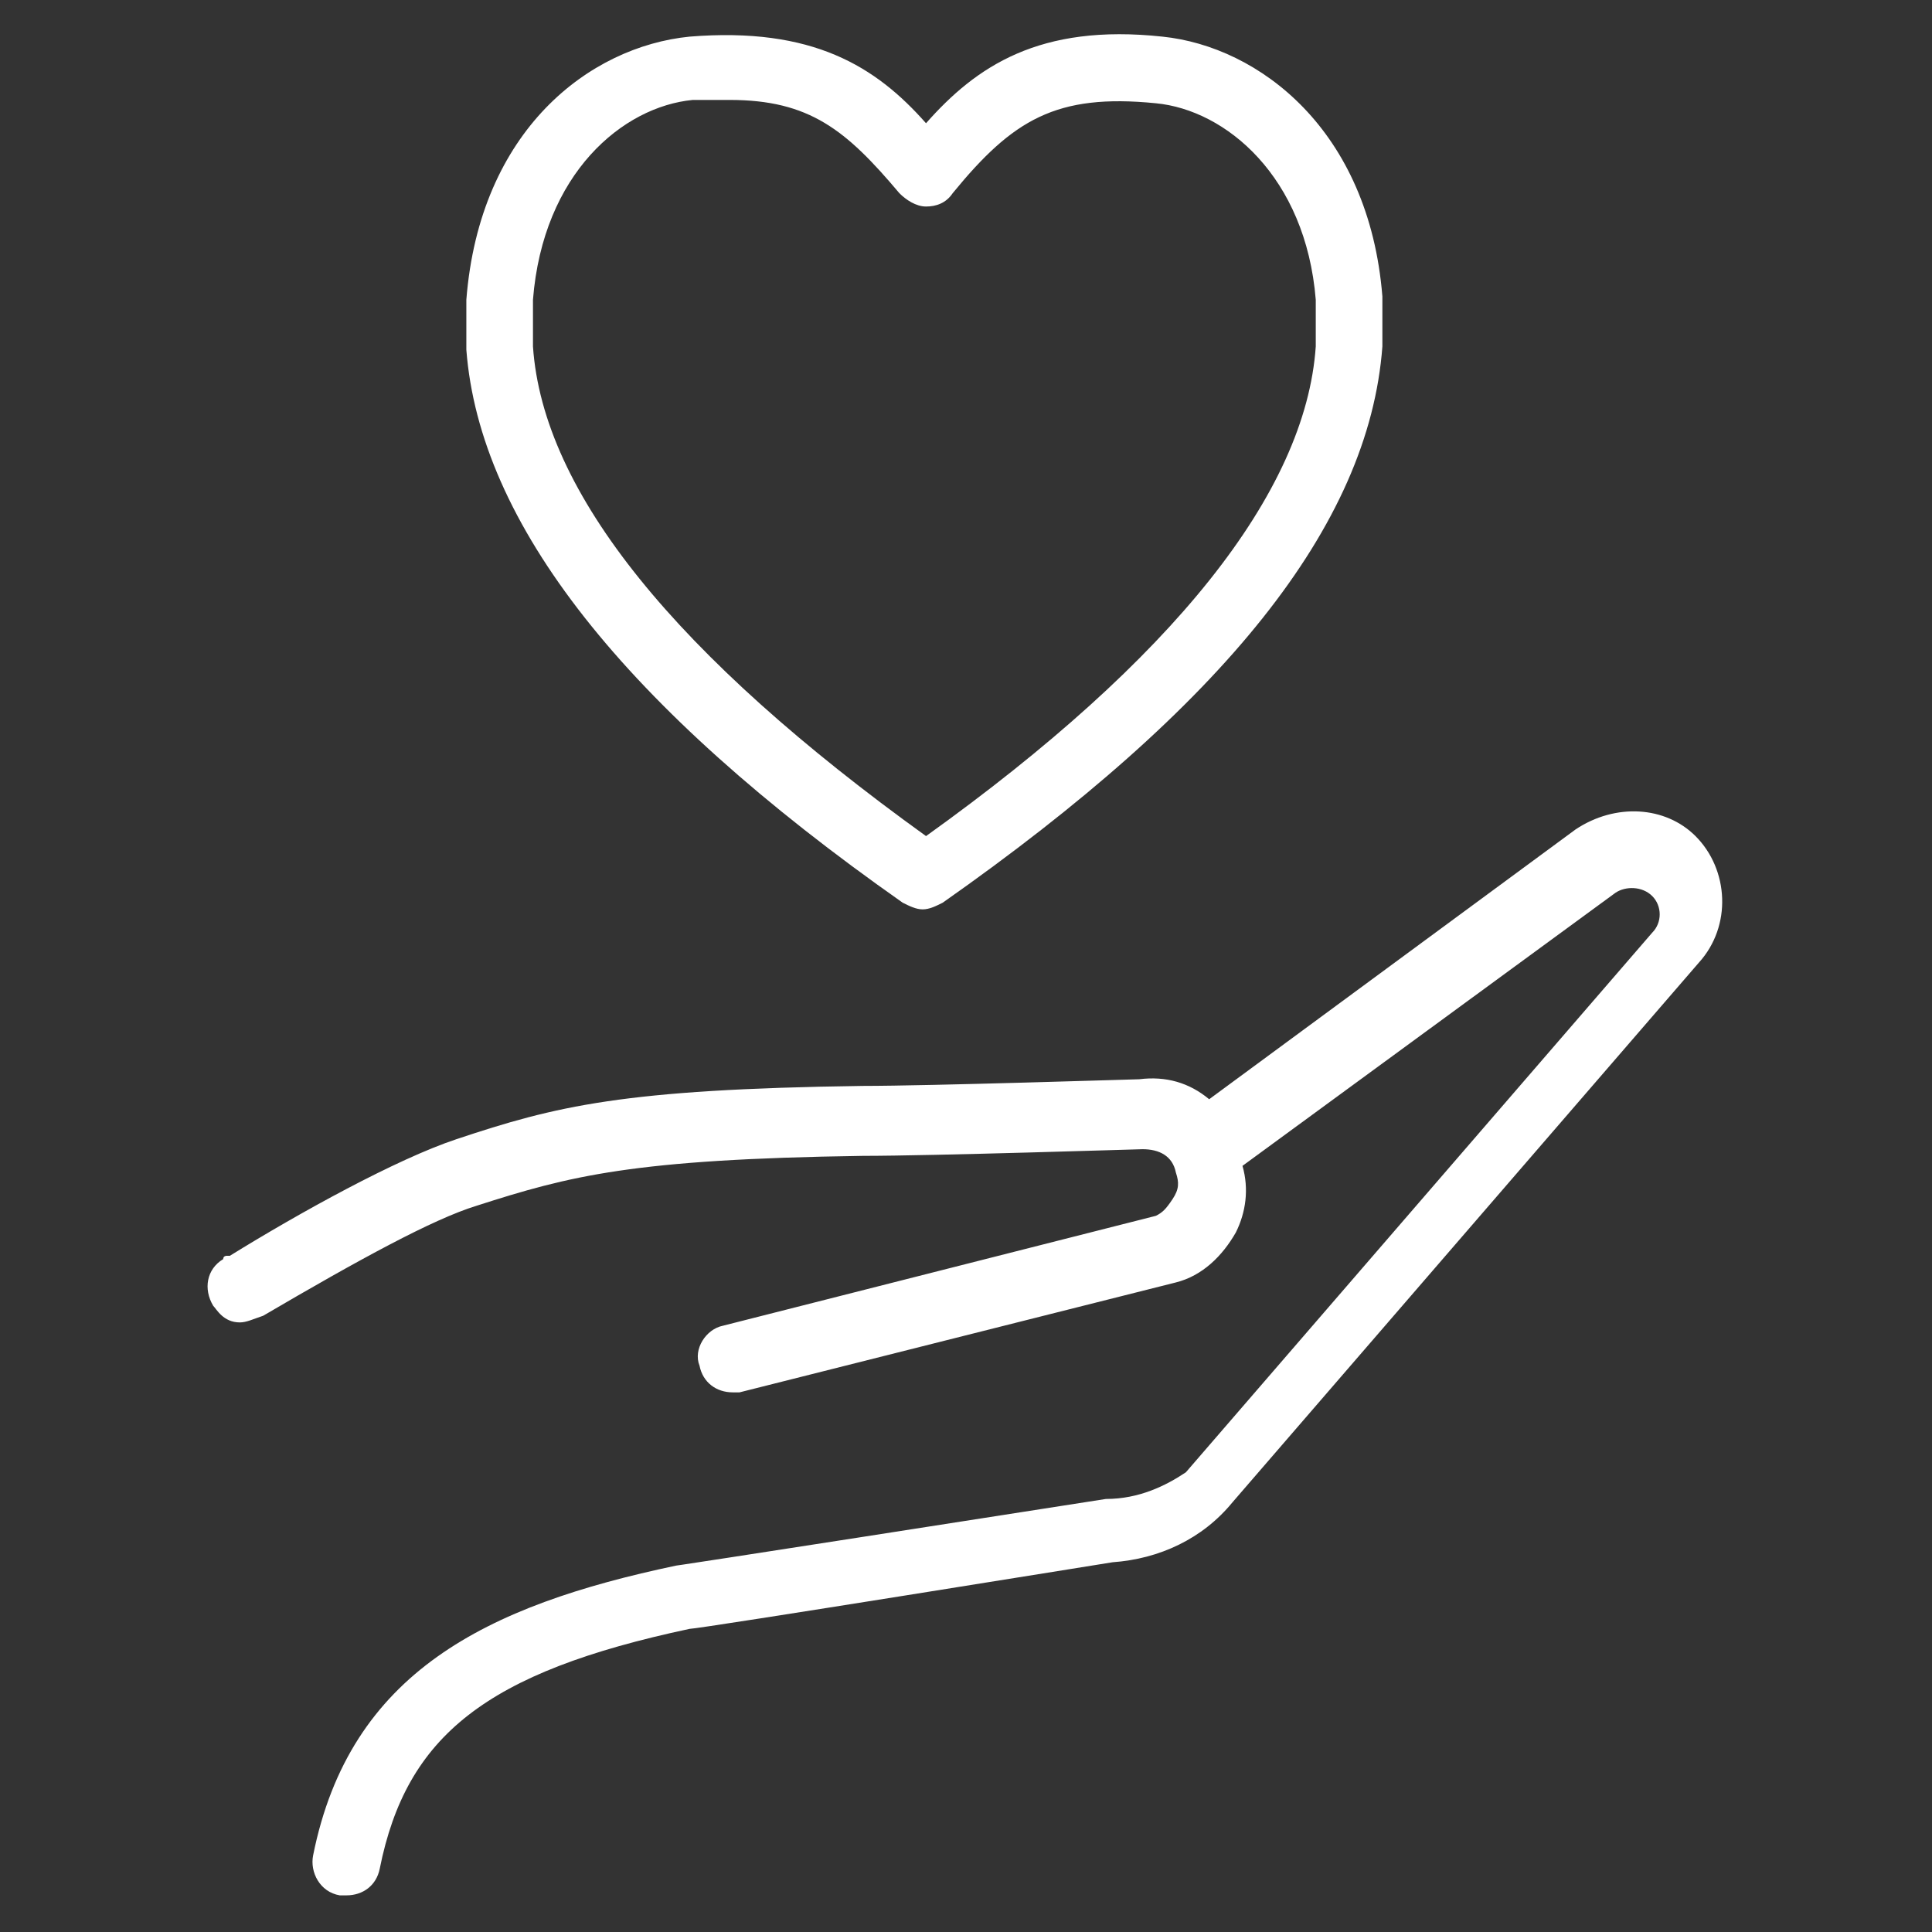
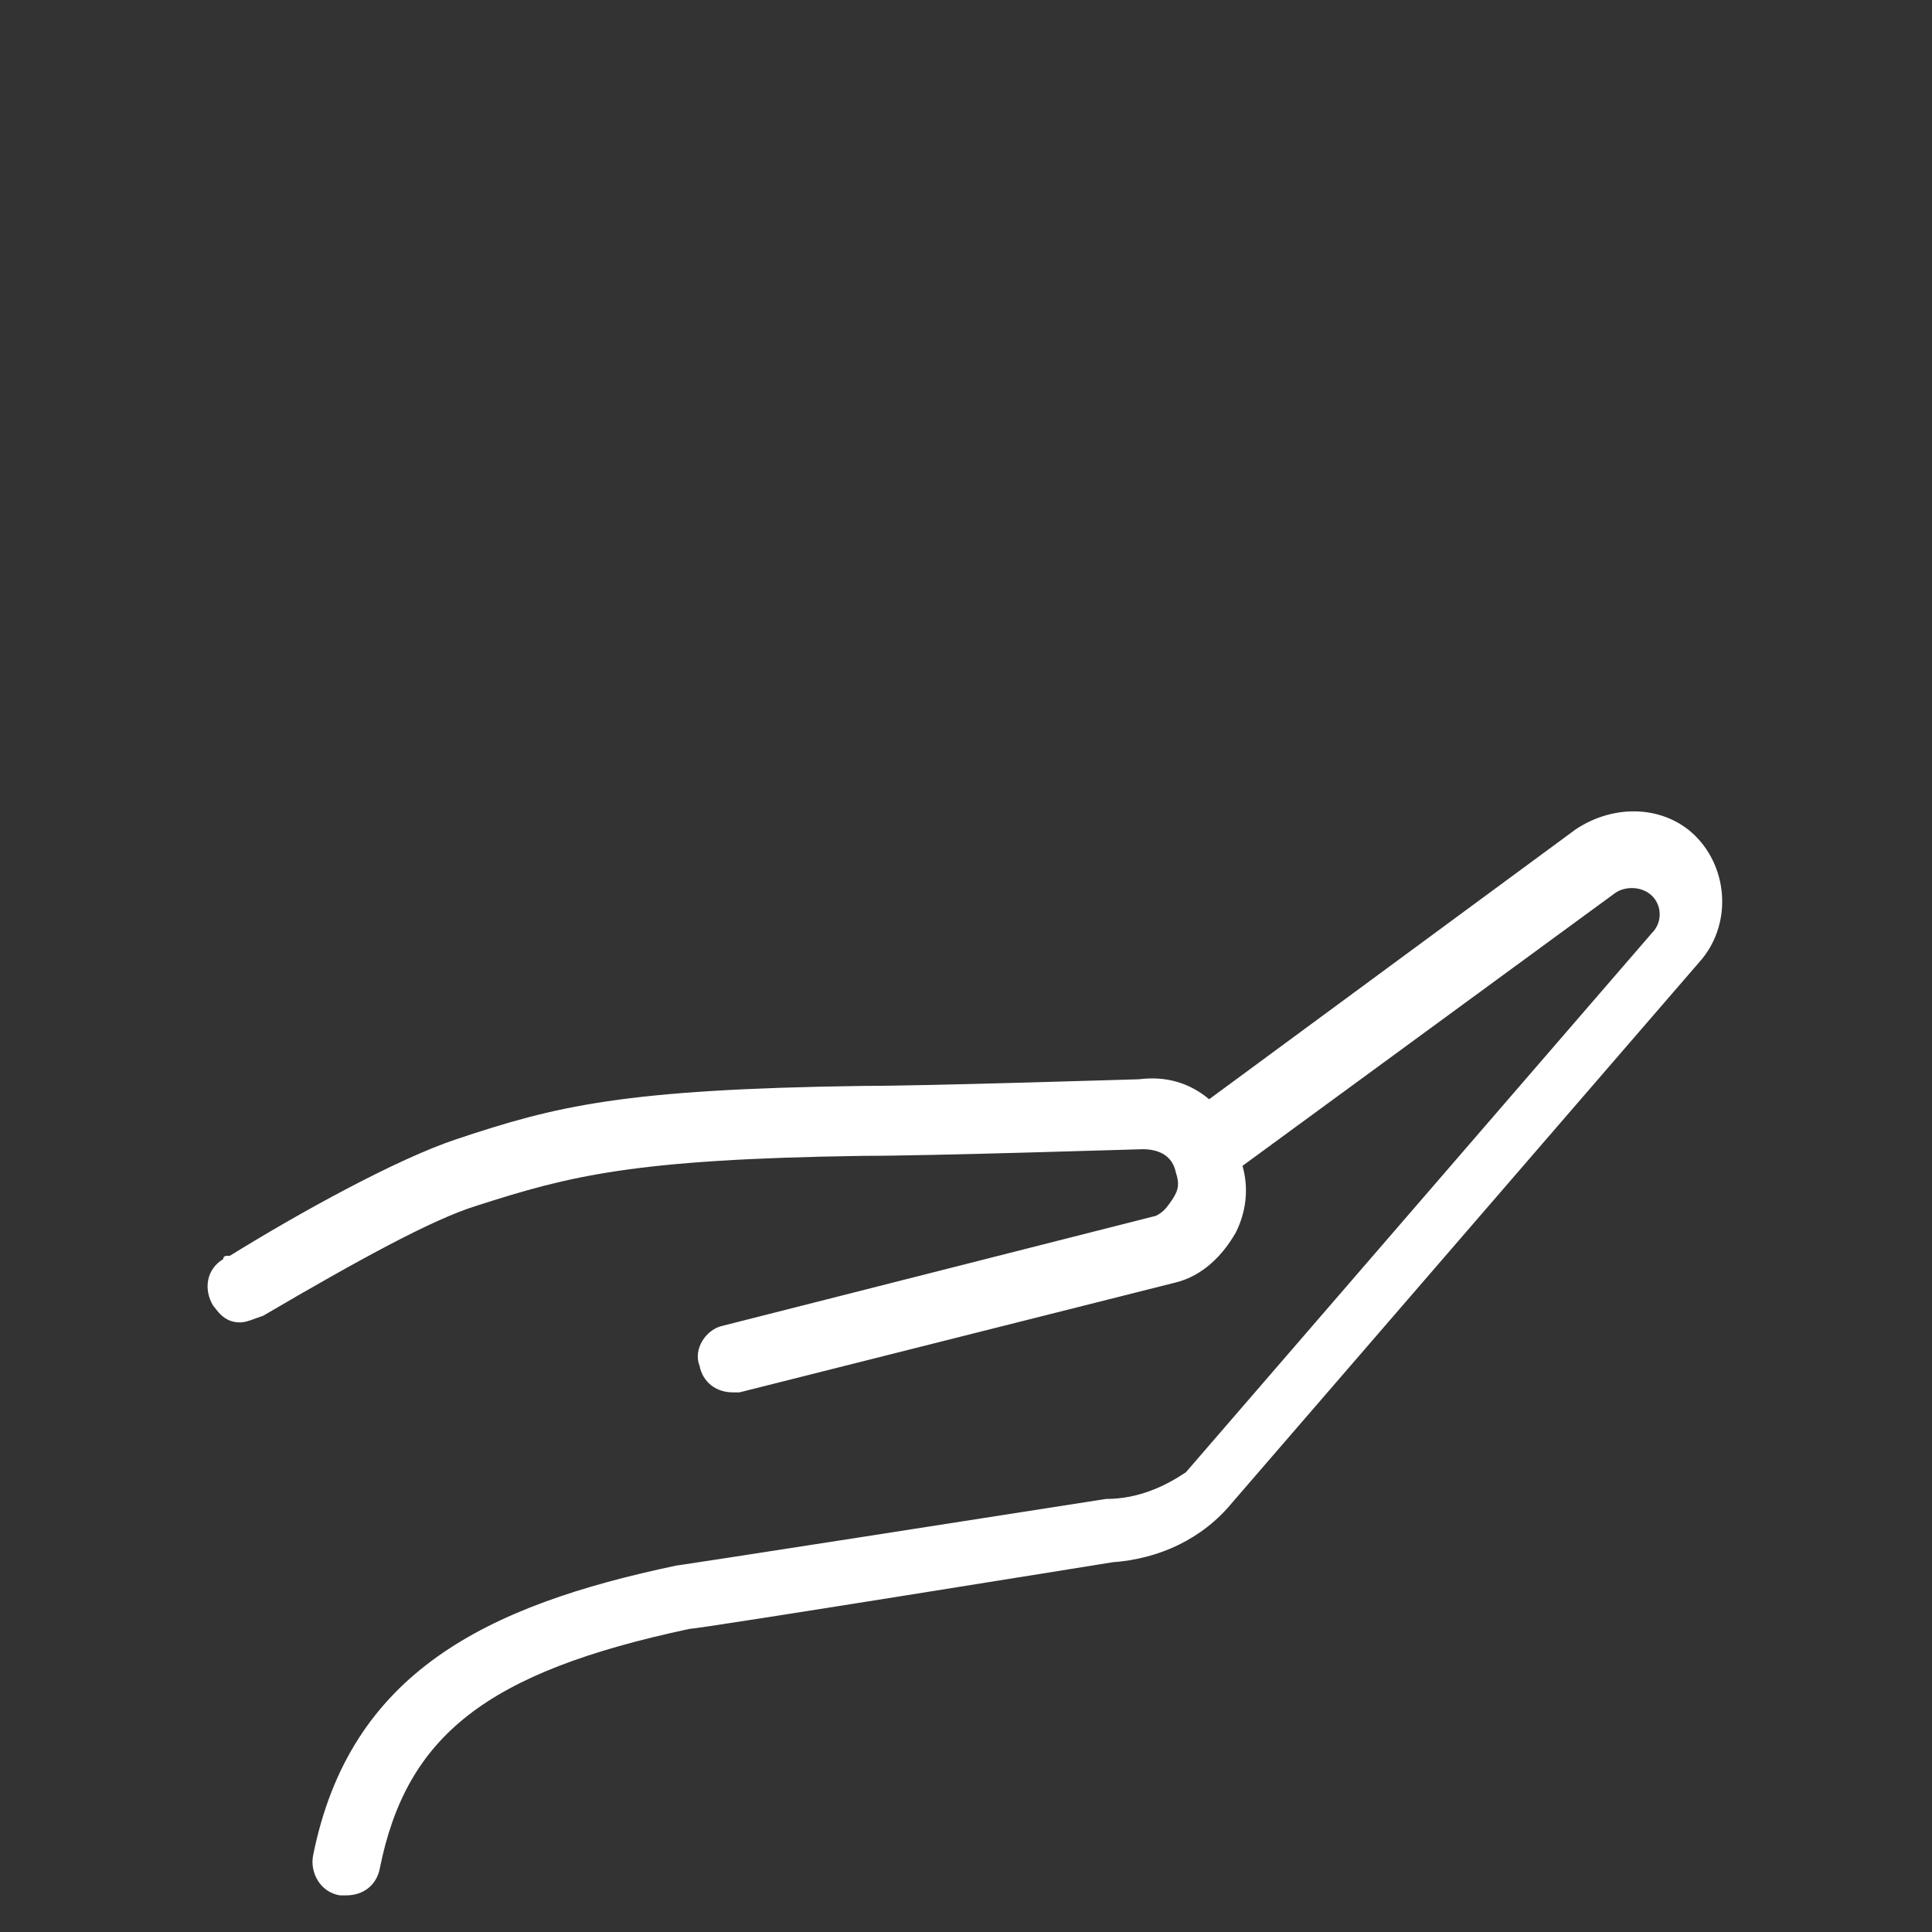
<svg xmlns="http://www.w3.org/2000/svg" id="a" x="0px" y="0px" viewBox="0 0 58 58" style="enable-background:new 0 0 58 58;" xml:space="preserve">
  <rect x="0" y="0" width="58" height="58" fill="#333333" stroke="none" />
  <style type="text/css">	.st0{fill:#FFFFFF;}</style>
-   <path class="st0" d="M27.1,27.1c0.2,0.1,0.4,0.2,0.6,0.2s0.4-0.1,0.6-0.2c8.4-5.9,12.8-11.3,13.2-16.7l0-1.5c-0.4-5-3.7-7.5-6.6-7.8 c-3.7-0.4-5.6,0.9-7.1,2.6c-1.5-1.7-3.4-2.9-7.1-2.6C17.7,1.4,14.4,3.9,14,9l0,1.5C14.4,15.7,18.7,21.2,27.1,27.1L27.1,27.1z M16,9 c0.3-3.8,2.7-5.8,4.8-6C21.2,3,21.5,3,21.9,3c2.4,0,3.5,0.9,5.1,2.8c0.2,0.2,0.5,0.4,0.8,0.4s0.6-0.1,0.8-0.4c1.8-2.2,3.1-3,6.1-2.7 c2.1,0.2,4.5,2.2,4.8,5.9l0,1.4c-0.3,4.4-4.3,9.4-11.7,14.7C20.3,19.7,16.3,14.8,16,10.4L16,9L16,9z" />
  <path class="st0" d="M47.3,24.9L36.3,33c-0.6-0.5-1.3-0.7-2.1-0.6c-0.1,0-6.3,0.2-8.3,0.2c-7.2,0.1-9.2,0.6-12.2,1.6 c-1.8,0.6-4.7,2.2-6.8,3.5l-0.1,0c0,0-0.1,0-0.1,0.1c-0.5,0.3-0.6,0.9-0.3,1.4c0.1,0.1,0.3,0.5,0.8,0.5c0.2,0,0.4-0.1,0.7-0.2 c2.9-1.7,5.1-2.9,6.4-3.3c2.8-0.9,4.7-1.4,11.6-1.5c2.1,0,8.3-0.2,8.4-0.2c0.5,0,0.9,0.2,1,0.7c0.1,0.3,0.1,0.5-0.1,0.8 s-0.3,0.4-0.5,0.5l-13,3.3c-0.5,0.1-0.9,0.7-0.7,1.2c0.1,0.5,0.5,0.8,1,0.8c0.1,0,0.2,0,0.2,0l13.1-3.3c0.8-0.2,1.4-0.8,1.8-1.5 c0.3-0.6,0.4-1.3,0.2-2l11.2-8.2c0.3-0.2,0.8-0.2,1.1,0.1c0.3,0.3,0.3,0.8,0,1.1l-14,16.2C35,44.6,34.2,45,33.2,45 c-12.8,2-12.9,2-12.9,2c-5.7,1.2-9.8,3.2-10.9,8.7c-0.1,0.5,0.2,1.1,0.8,1.2c0.1,0,0.1,0,0.2,0c0.5,0,0.9-0.3,1-0.8 c0.8-4,3.2-5.9,9.3-7.2c0.3,0,12.7-2,12.7-2c1.4-0.1,2.7-0.7,3.6-1.8l14-16.2c1-1.1,0.9-2.8-0.1-3.8C50,24.2,48.5,24.1,47.3,24.9 L47.3,24.9z" />
</svg>